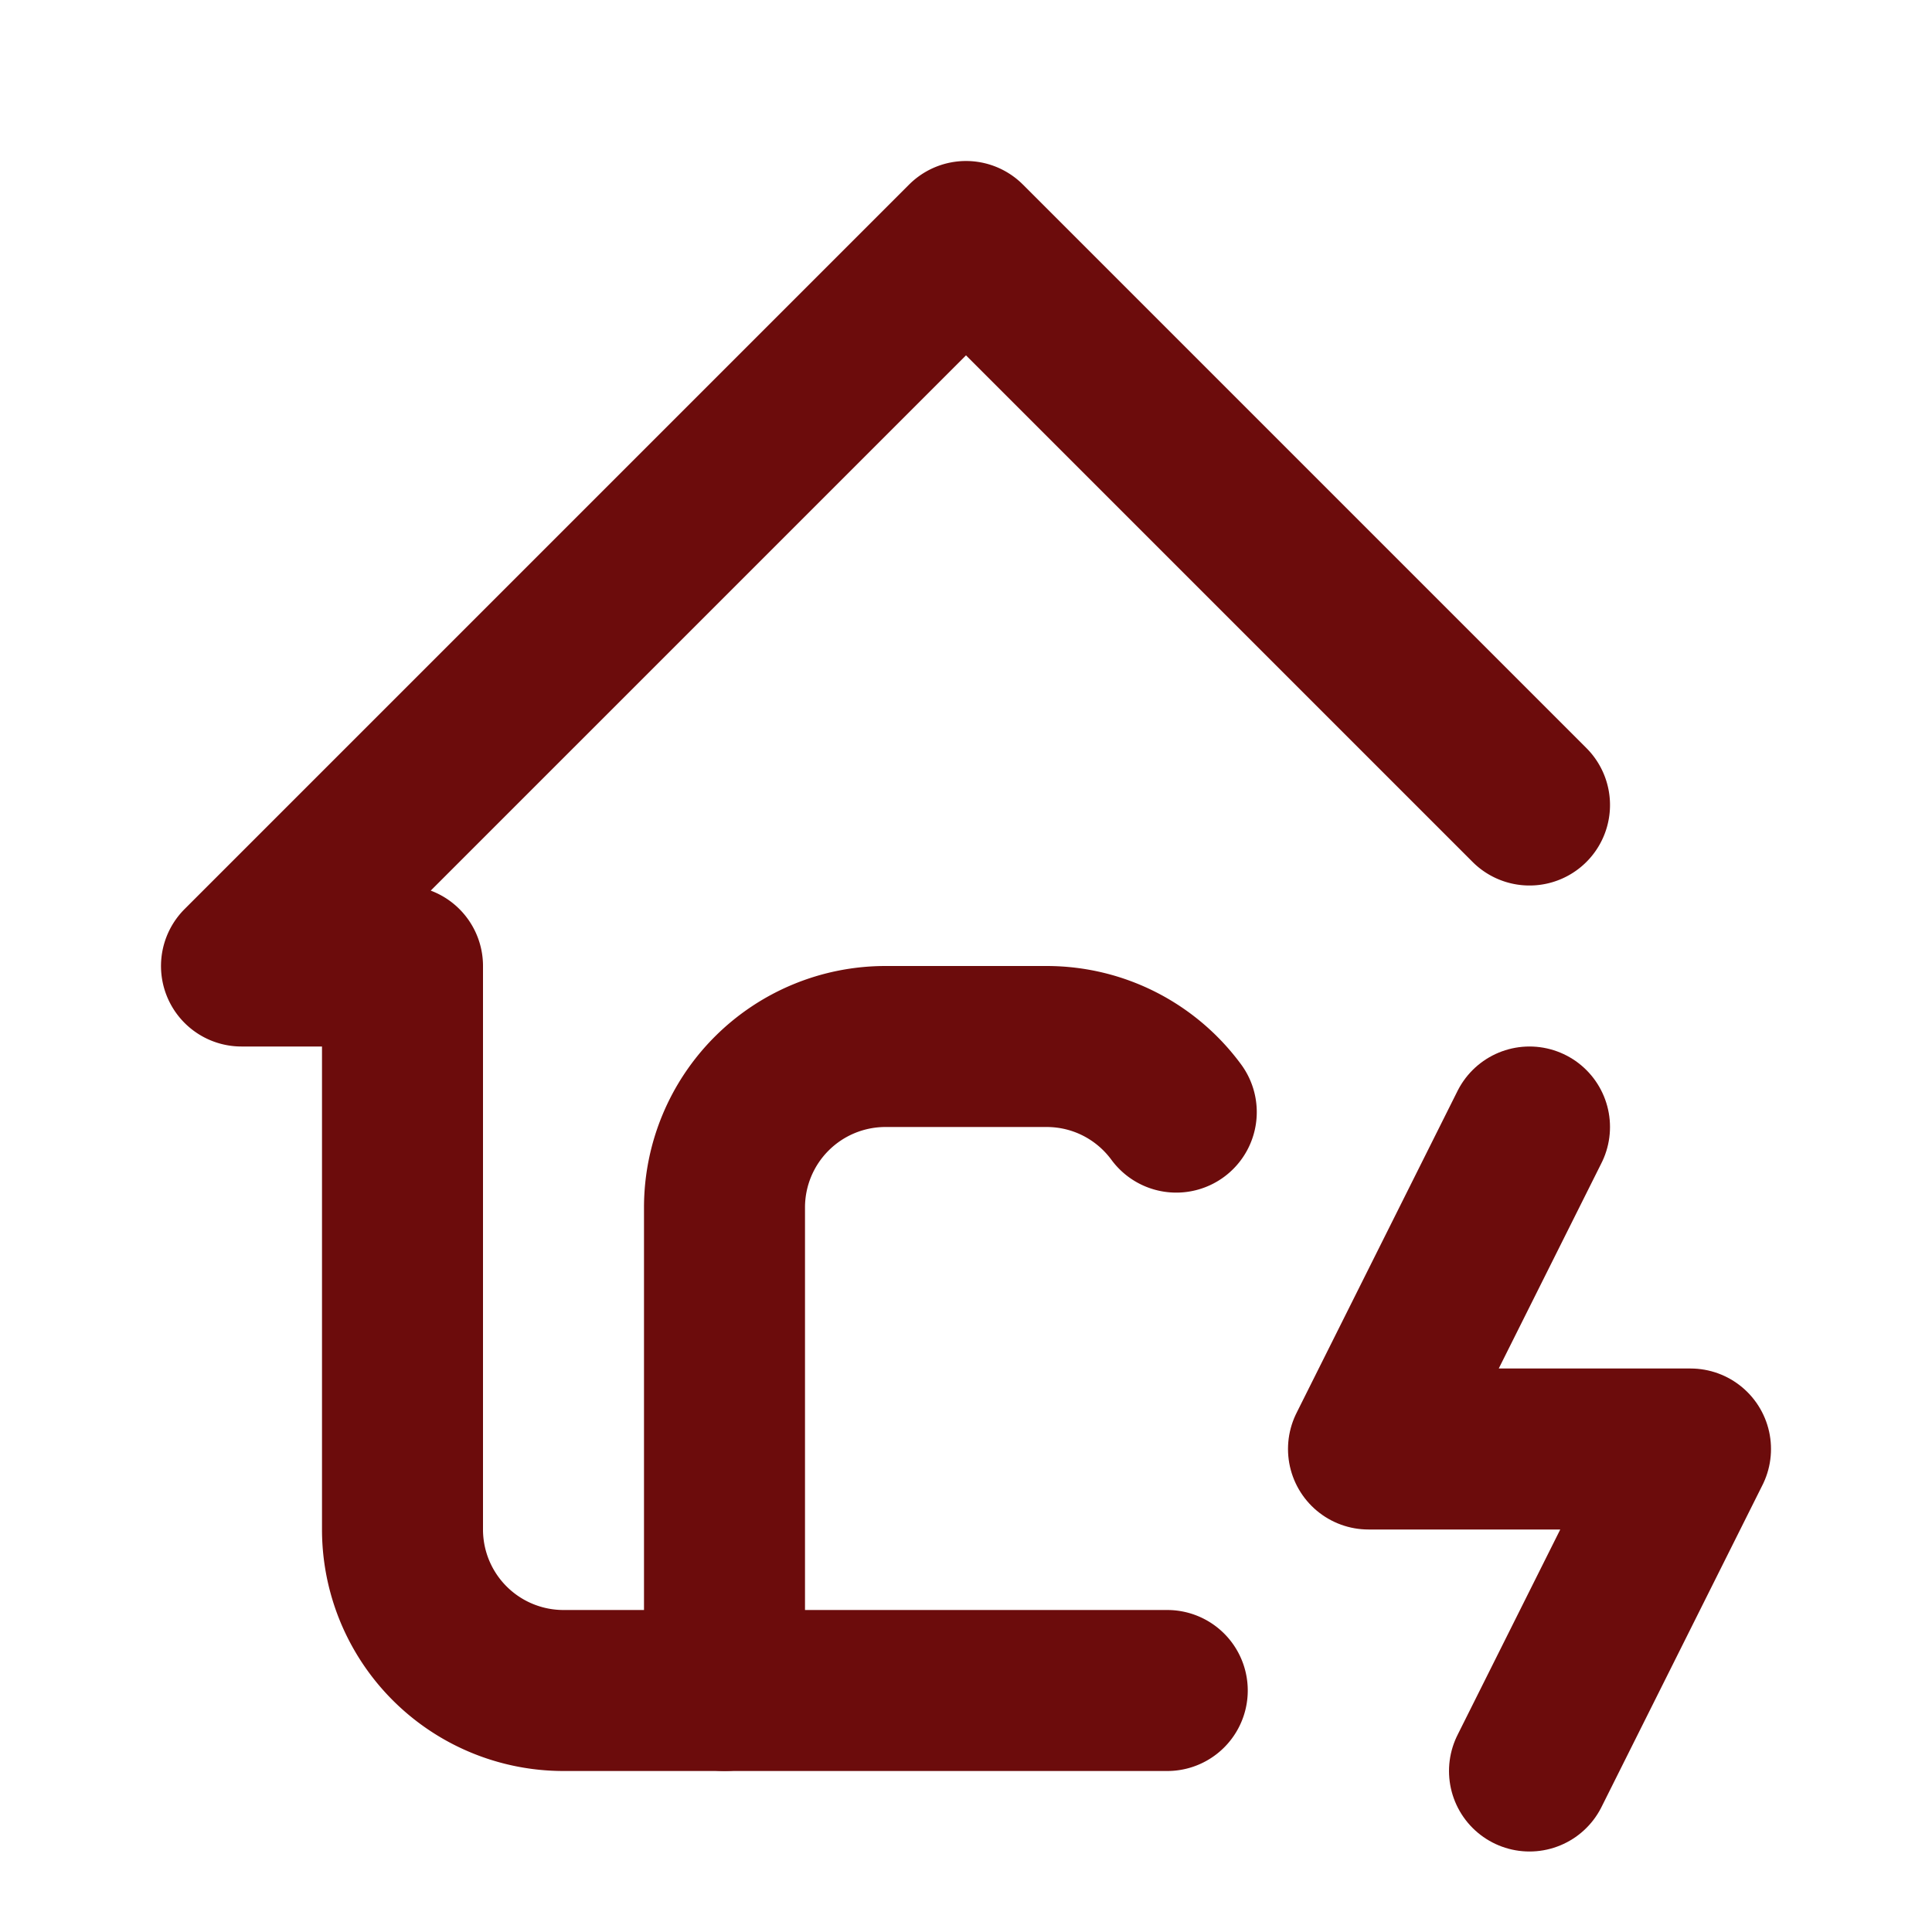
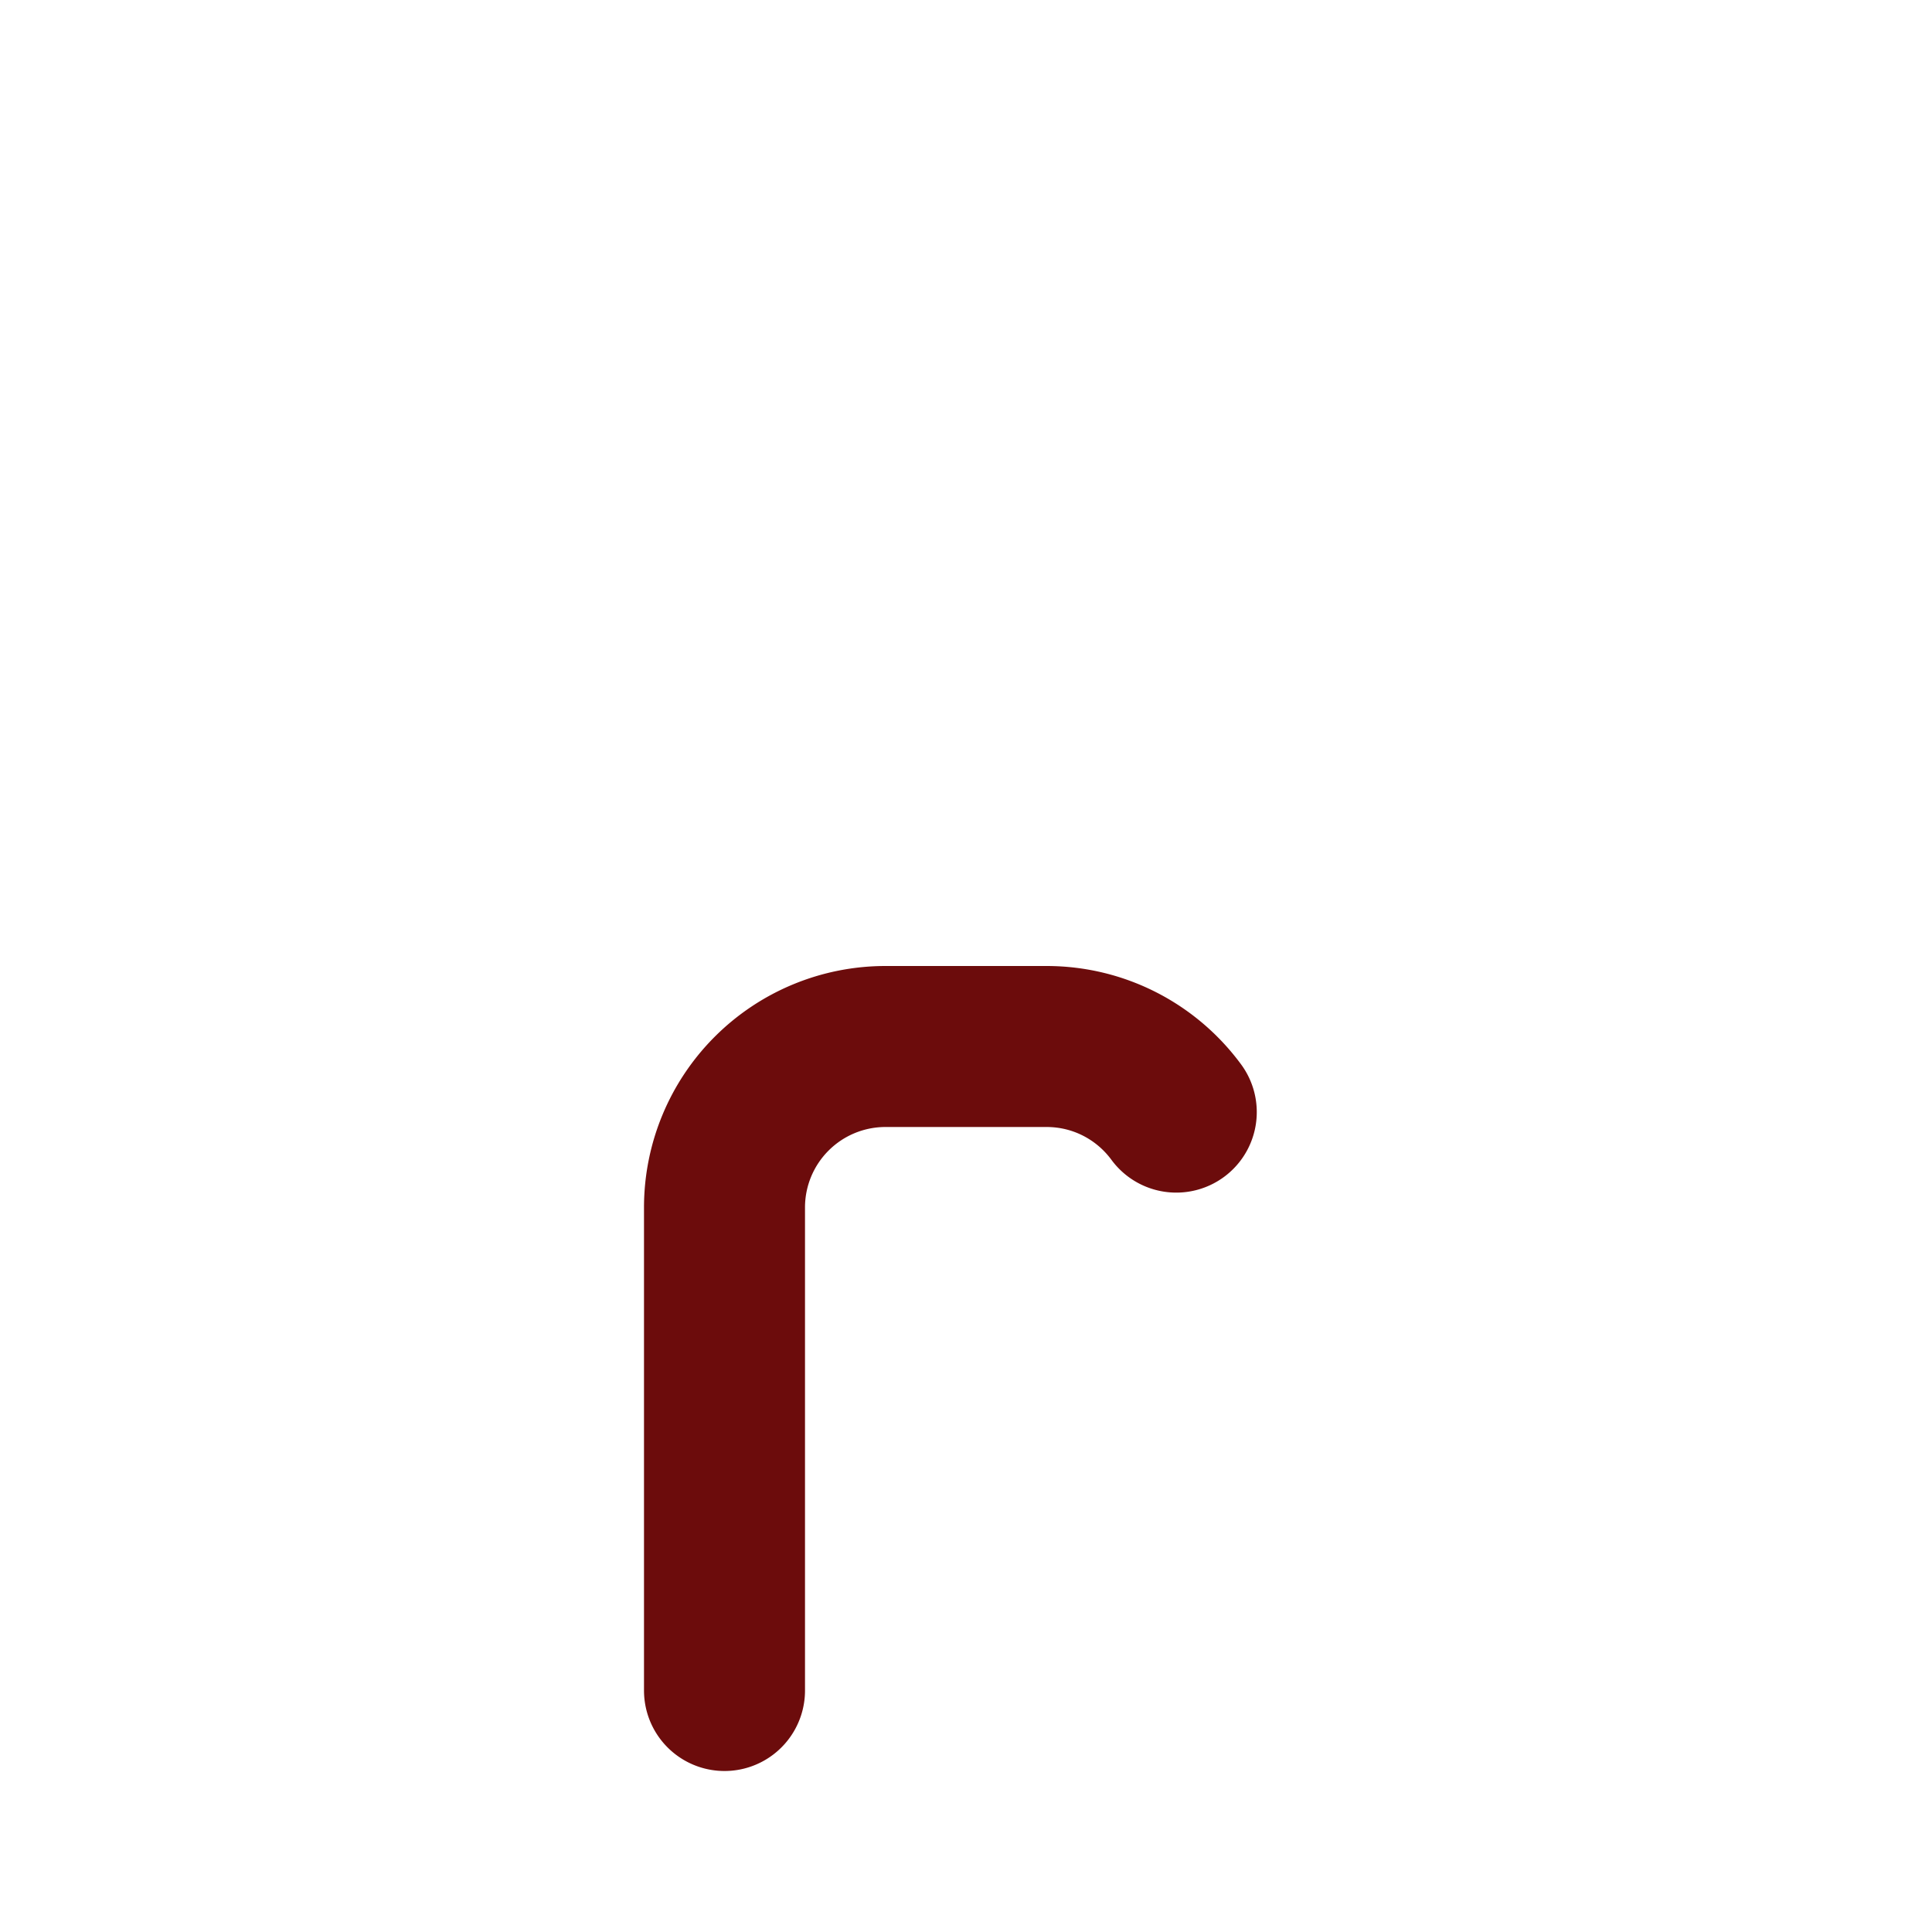
<svg xmlns="http://www.w3.org/2000/svg" width="24px" height="24px" viewBox="0 0 24 24" fill="none" stroke="#6c0c0c" stroke-width="2" stroke-linecap="round" stroke-linejoin="round" class="icon icon-tabler icons-tabler-outline icon-tabler-home-bolt" data-originalstrokecolor="#9b1fe8" transform="rotate(0) scale(1, 1)">
-   <path stroke="none" d="M0 0h24v24H0z" fill="none" />
-   <path d="M19 10l-7 -7l-9 9h2v7a2 2 0 0 0 2 2h7.5" />
  <path d="M9 21v-6a2 2 0 0 1 2 -2h2c.661 0 1.248 .32 1.612 .815" />
-   <path d="M19 14l-2 4h4l-2 4" />
</svg>